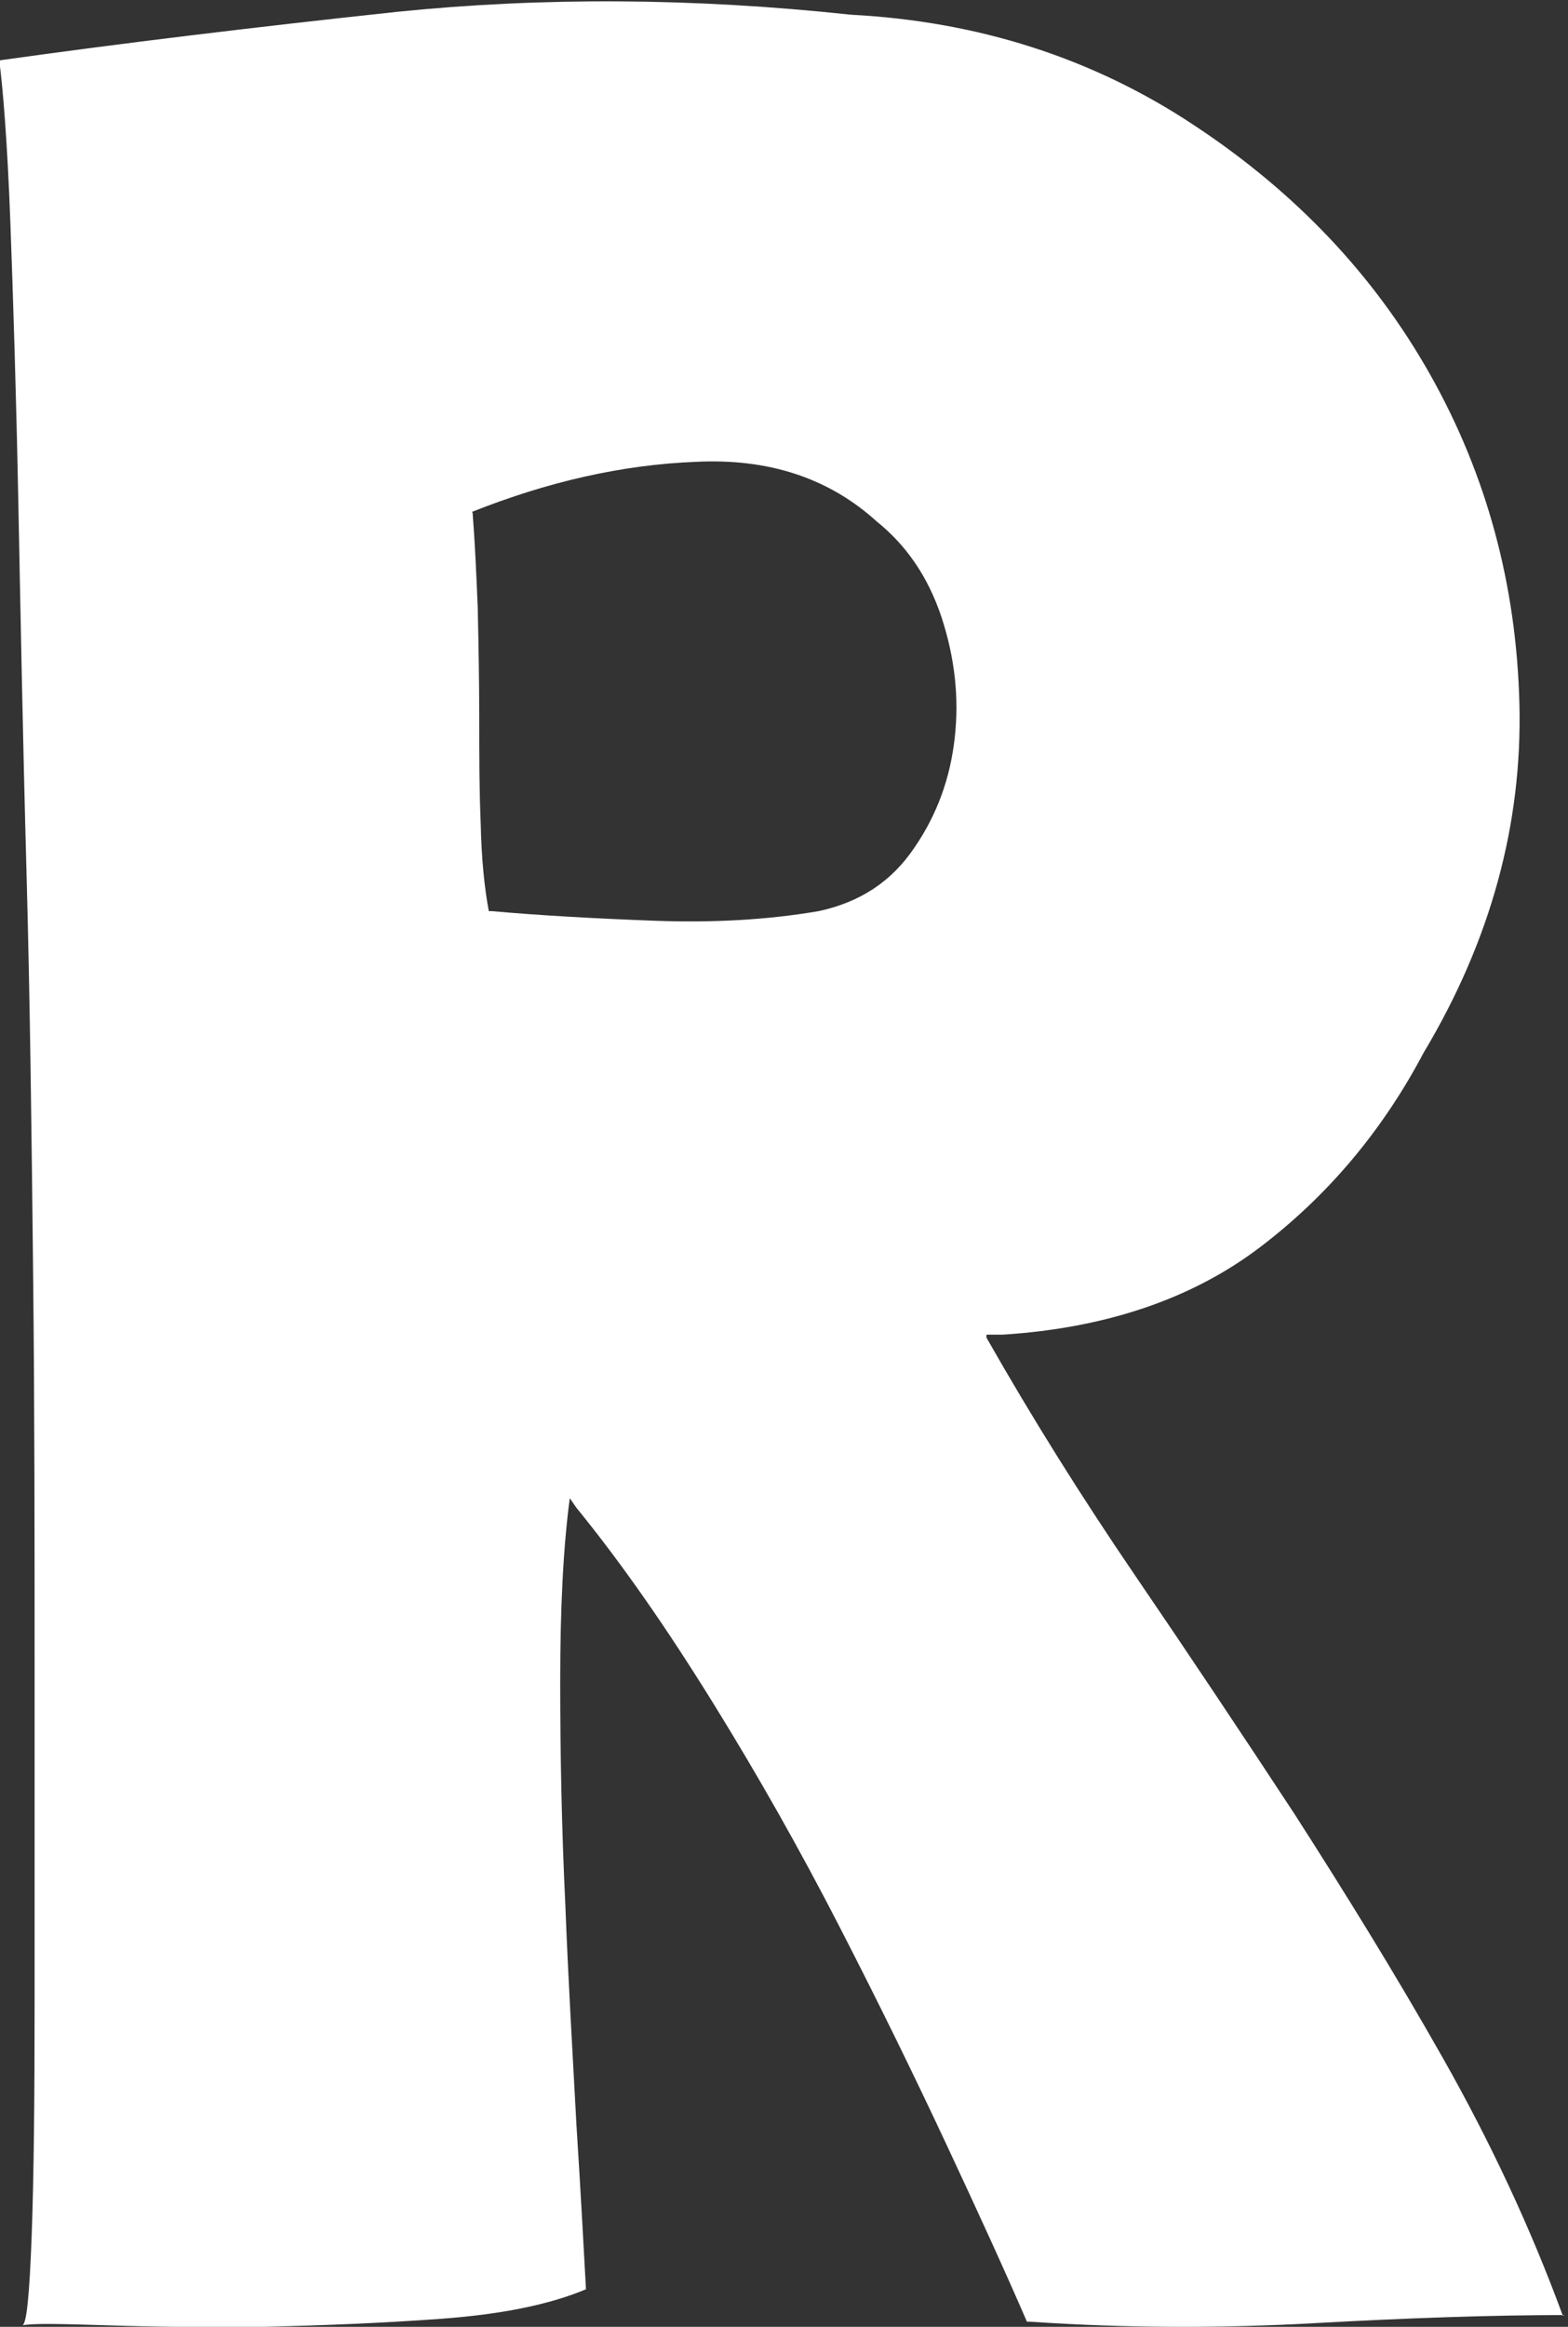
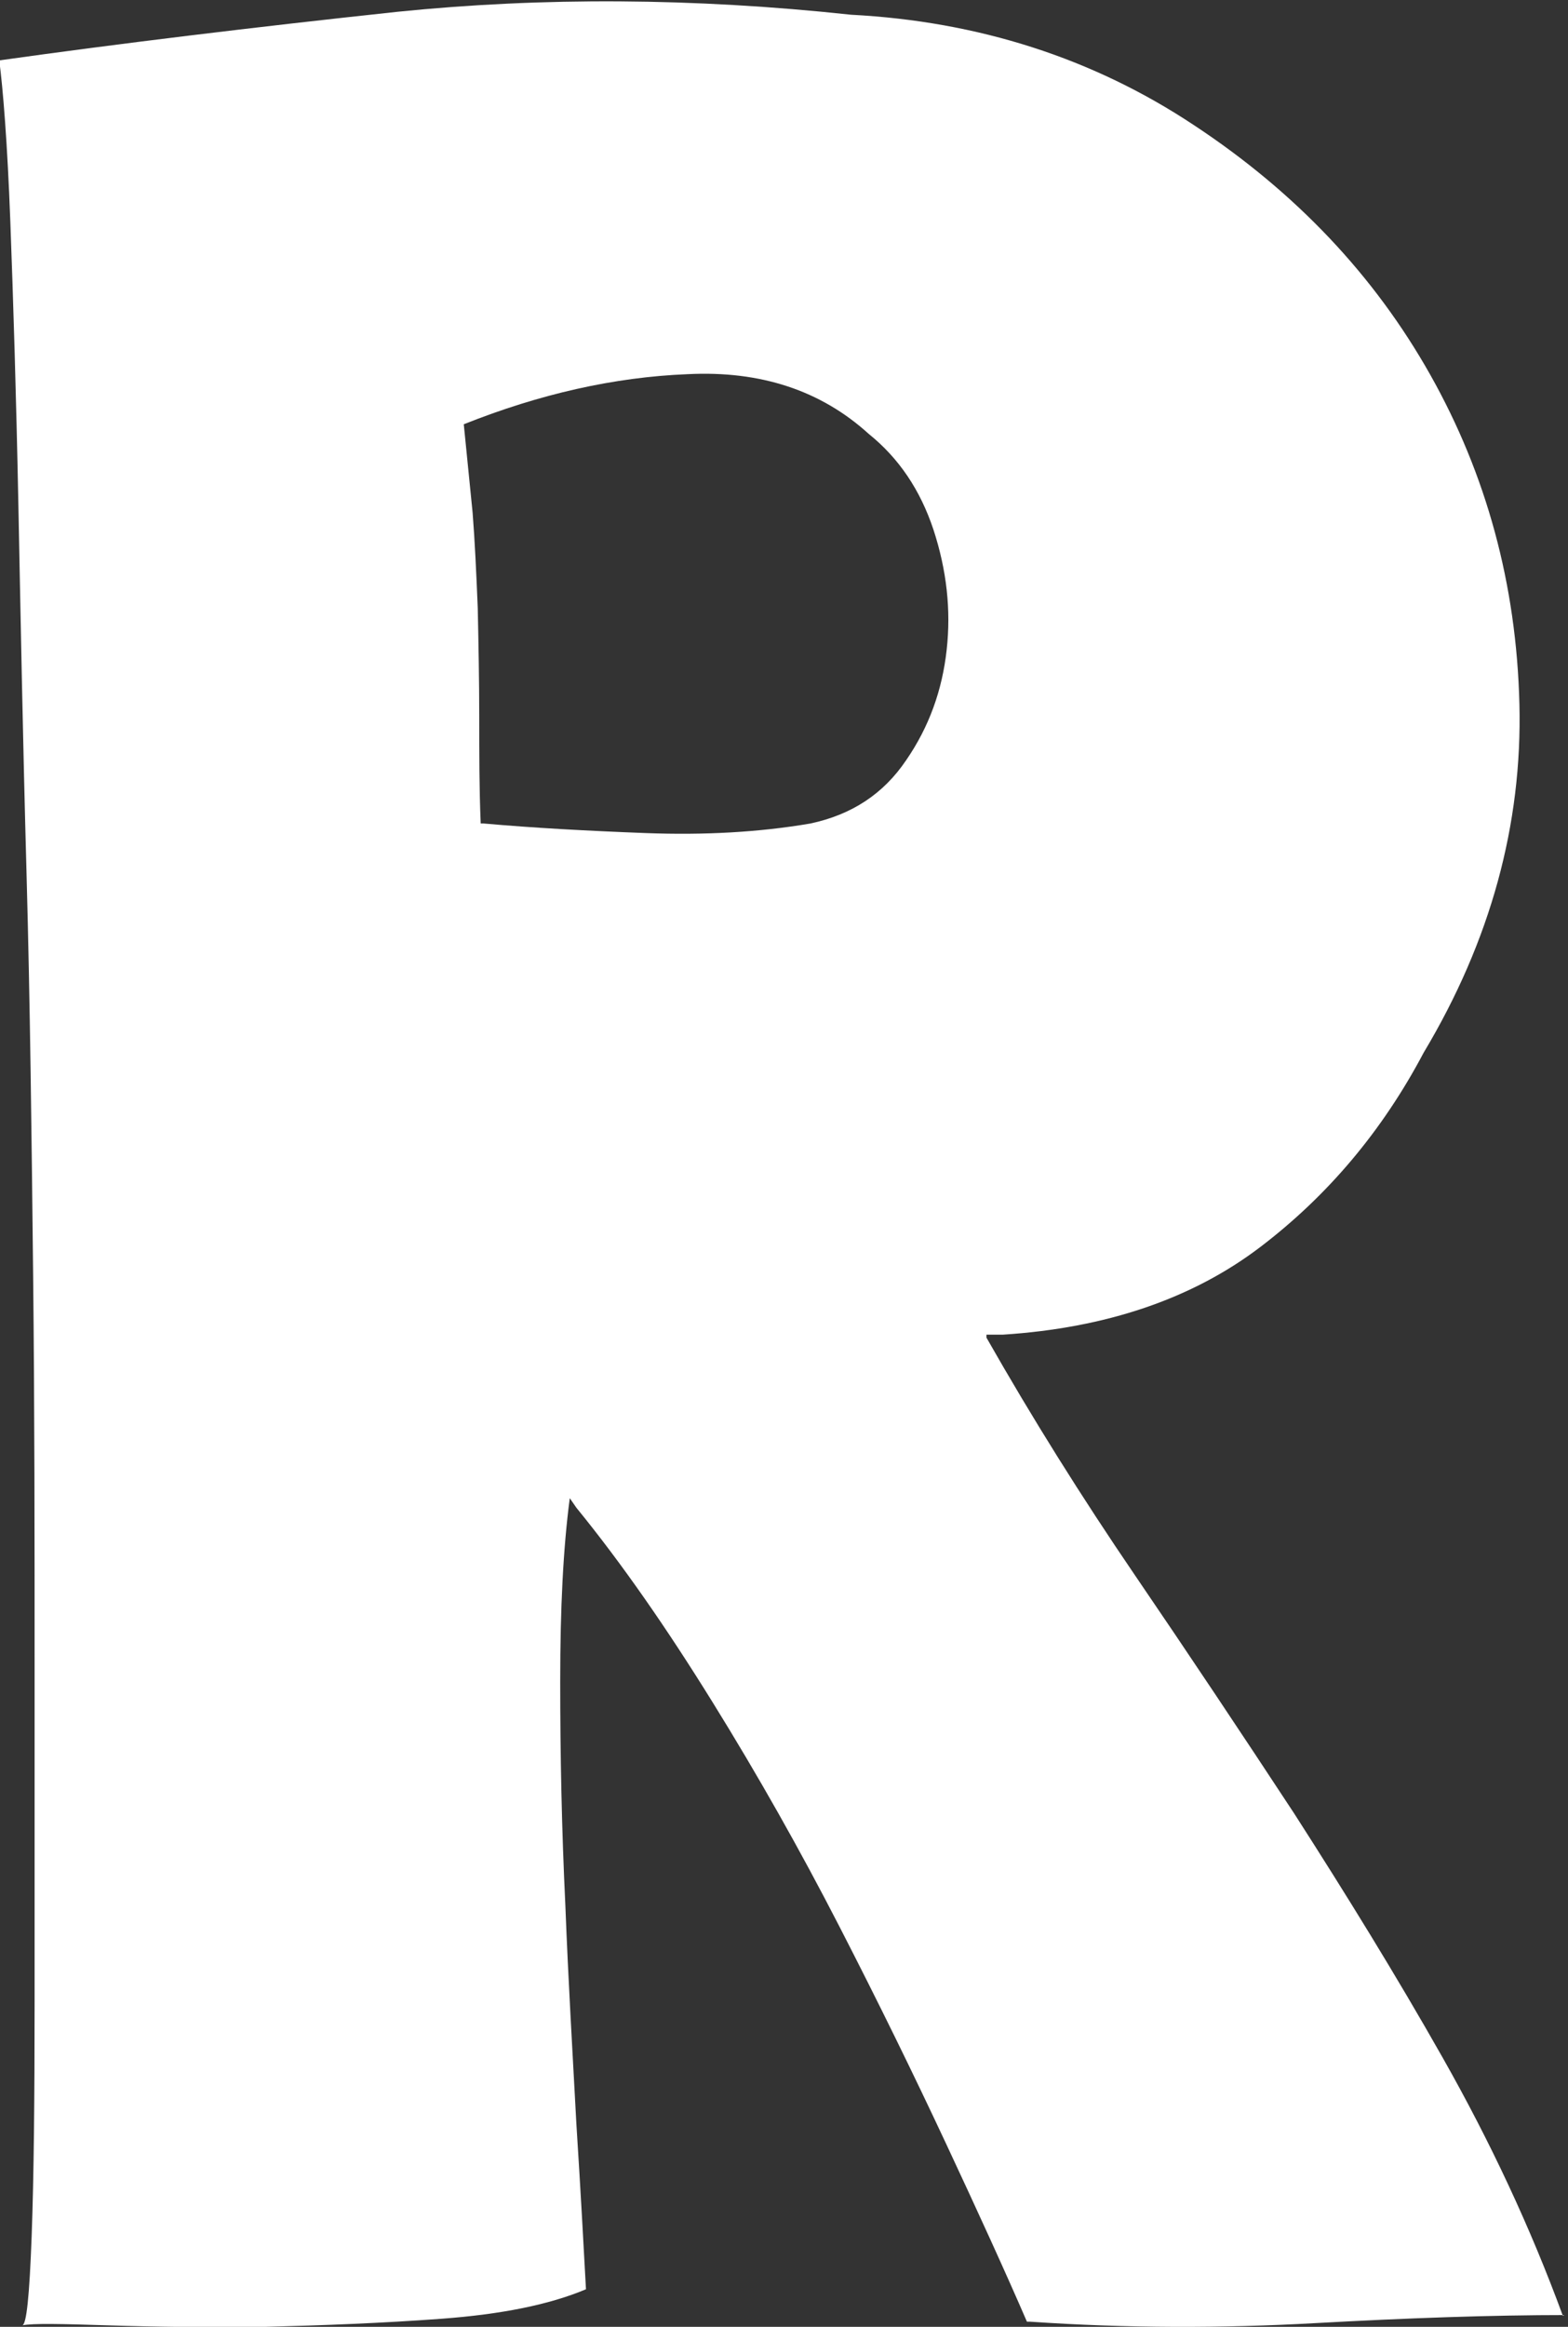
<svg xmlns="http://www.w3.org/2000/svg" id="_レイヤー_2" data-name="レイヤー_2" viewBox="0 0 21.3 31.59">
  <rect x="0" y="0" width="21.3" height="31.59" fill="#333333" stroke="none" />
  <defs>
    <style>
      .cls-1 {
        fill: #fff;
      }
    </style>
  </defs>
  <g id="_文字" data-name="文字">
-     <path class="cls-1" d="M21.25,31.43h.04c-1.03,0-2.17.04-3.43.11-1.26.07-2.55.07-3.87-.02h-.04c-.29-.67-.66-1.48-1.1-2.42-.44-.94-.92-1.92-1.45-2.95-.53-1.03-1.1-2.04-1.72-3.04-.62-1-1.23-1.88-1.85-2.64l-.09-.13c-.09.68-.13,1.5-.13,2.49s.02,2,.07,3.04c.04,1.04.1,2.03.15,2.97.06.94.1,1.69.13,2.24-.5.21-1.15.34-1.96.4-.81.06-1.61.09-2.4.11-.79.01-1.5,0-2.13-.02s-1.02-.03-1.17,0c.06,0,.1-.4.13-1.21.03-.81.04-1.87.04-3.19v-4.55c0-1.72,0-3.49-.02-5.32-.02-1.83-.04-3.65-.09-5.46s-.08-3.46-.11-4.97c-.03-1.51-.07-2.8-.11-3.87-.04-1.07-.1-1.8-.15-2.18,1.64-.23,3.45-.45,5.41-.66,1.97-.2,4.02-.19,6.16.04,1.73.09,3.29.59,4.66,1.5,1.38.91,2.45,2.04,3.21,3.39.76,1.35,1.17,2.84,1.21,4.47.04,1.63-.39,3.21-1.3,4.73-.56,1.06-1.3,1.94-2.22,2.64-.92.7-2.09,1.1-3.5,1.19h-.22v.04c.62,1.09,1.29,2.16,2.02,3.23.73,1.07,1.45,2.15,2.16,3.23.7,1.09,1.38,2.19,2.02,3.32.64,1.13,1.19,2.3,1.63,3.5ZM6.42,6.96c.03.38.05.81.07,1.3.01.48.02.98.02,1.47s0,.98.02,1.45c.01.47.05.87.11,1.19h.04c.67.06,1.41.1,2.2.13.79.03,1.54-.01,2.24-.13.56-.12.99-.4,1.3-.86.31-.45.49-.95.55-1.5.06-.54,0-1.08-.18-1.63-.18-.54-.47-.97-.88-1.3-.65-.59-1.47-.86-2.46-.81-1,.04-2.01.27-3.04.68Z" />
+     <path class="cls-1" d="M21.25,31.43h.04c-1.03,0-2.17.04-3.43.11-1.26.07-2.55.07-3.87-.02h-.04c-.29-.67-.66-1.48-1.1-2.42-.44-.94-.92-1.92-1.45-2.95-.53-1.03-1.1-2.04-1.72-3.04-.62-1-1.23-1.88-1.85-2.64l-.09-.13c-.09.68-.13,1.5-.13,2.49s.02,2,.07,3.04c.04,1.04.1,2.03.15,2.97.06.94.1,1.69.13,2.24-.5.21-1.15.34-1.96.4-.81.06-1.61.09-2.4.11-.79.01-1.5,0-2.13-.02s-1.02-.03-1.17,0c.06,0,.1-.4.13-1.21.03-.81.04-1.87.04-3.19v-4.55c0-1.72,0-3.49-.02-5.32-.02-1.83-.04-3.65-.09-5.46s-.08-3.46-.11-4.97c-.03-1.51-.07-2.8-.11-3.87-.04-1.07-.1-1.8-.15-2.18,1.64-.23,3.45-.45,5.41-.66,1.97-.2,4.02-.19,6.16.04,1.73.09,3.29.59,4.66,1.5,1.38.91,2.45,2.04,3.21,3.39.76,1.35,1.17,2.84,1.21,4.47.04,1.63-.39,3.21-1.3,4.73-.56,1.06-1.3,1.94-2.22,2.64-.92.7-2.09,1.1-3.5,1.19h-.22v.04c.62,1.09,1.29,2.16,2.02,3.23.73,1.07,1.45,2.15,2.16,3.23.7,1.09,1.38,2.19,2.02,3.32.64,1.13,1.19,2.3,1.63,3.5ZM6.42,6.96c.03.38.05.81.07,1.3.01.48.02.98.02,1.47s0,.98.02,1.45h.04c.67.06,1.41.1,2.2.13.79.03,1.54-.01,2.24-.13.56-.12.99-.4,1.3-.86.31-.45.49-.95.55-1.5.06-.54,0-1.08-.18-1.63-.18-.54-.47-.97-.88-1.3-.65-.59-1.47-.86-2.46-.81-1,.04-2.01.27-3.04.68Z" />
  </g>
</svg>